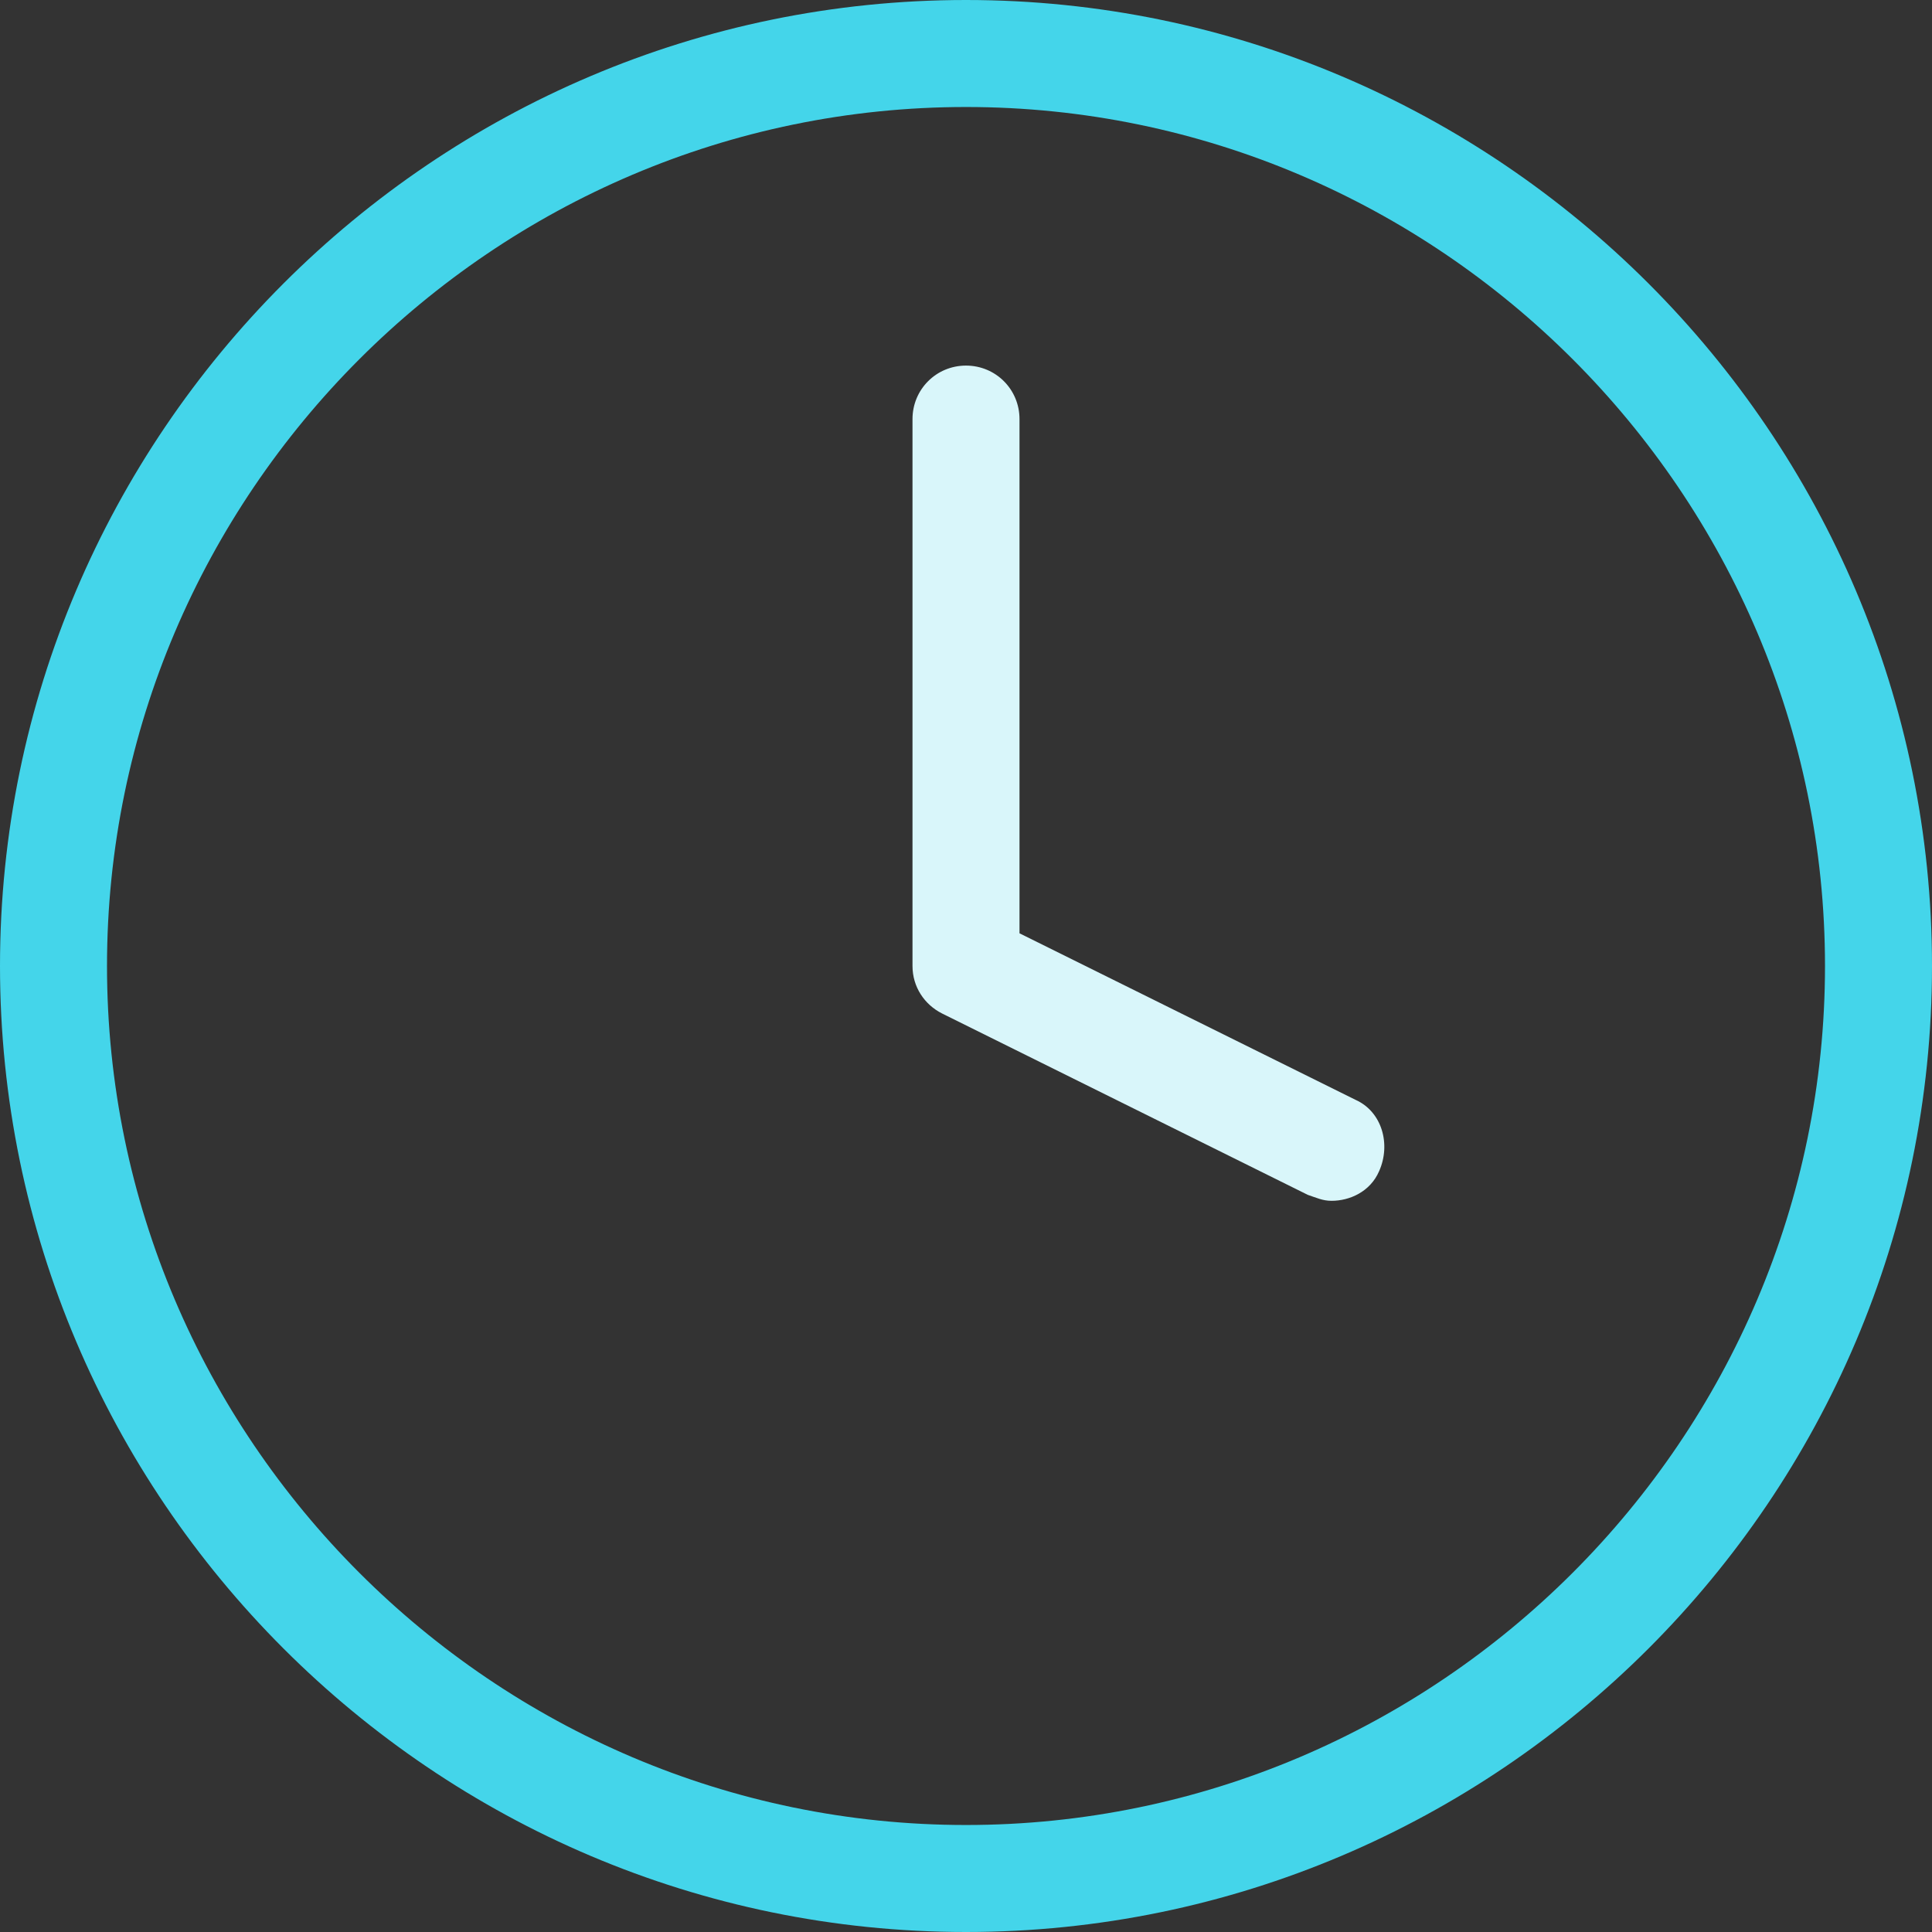
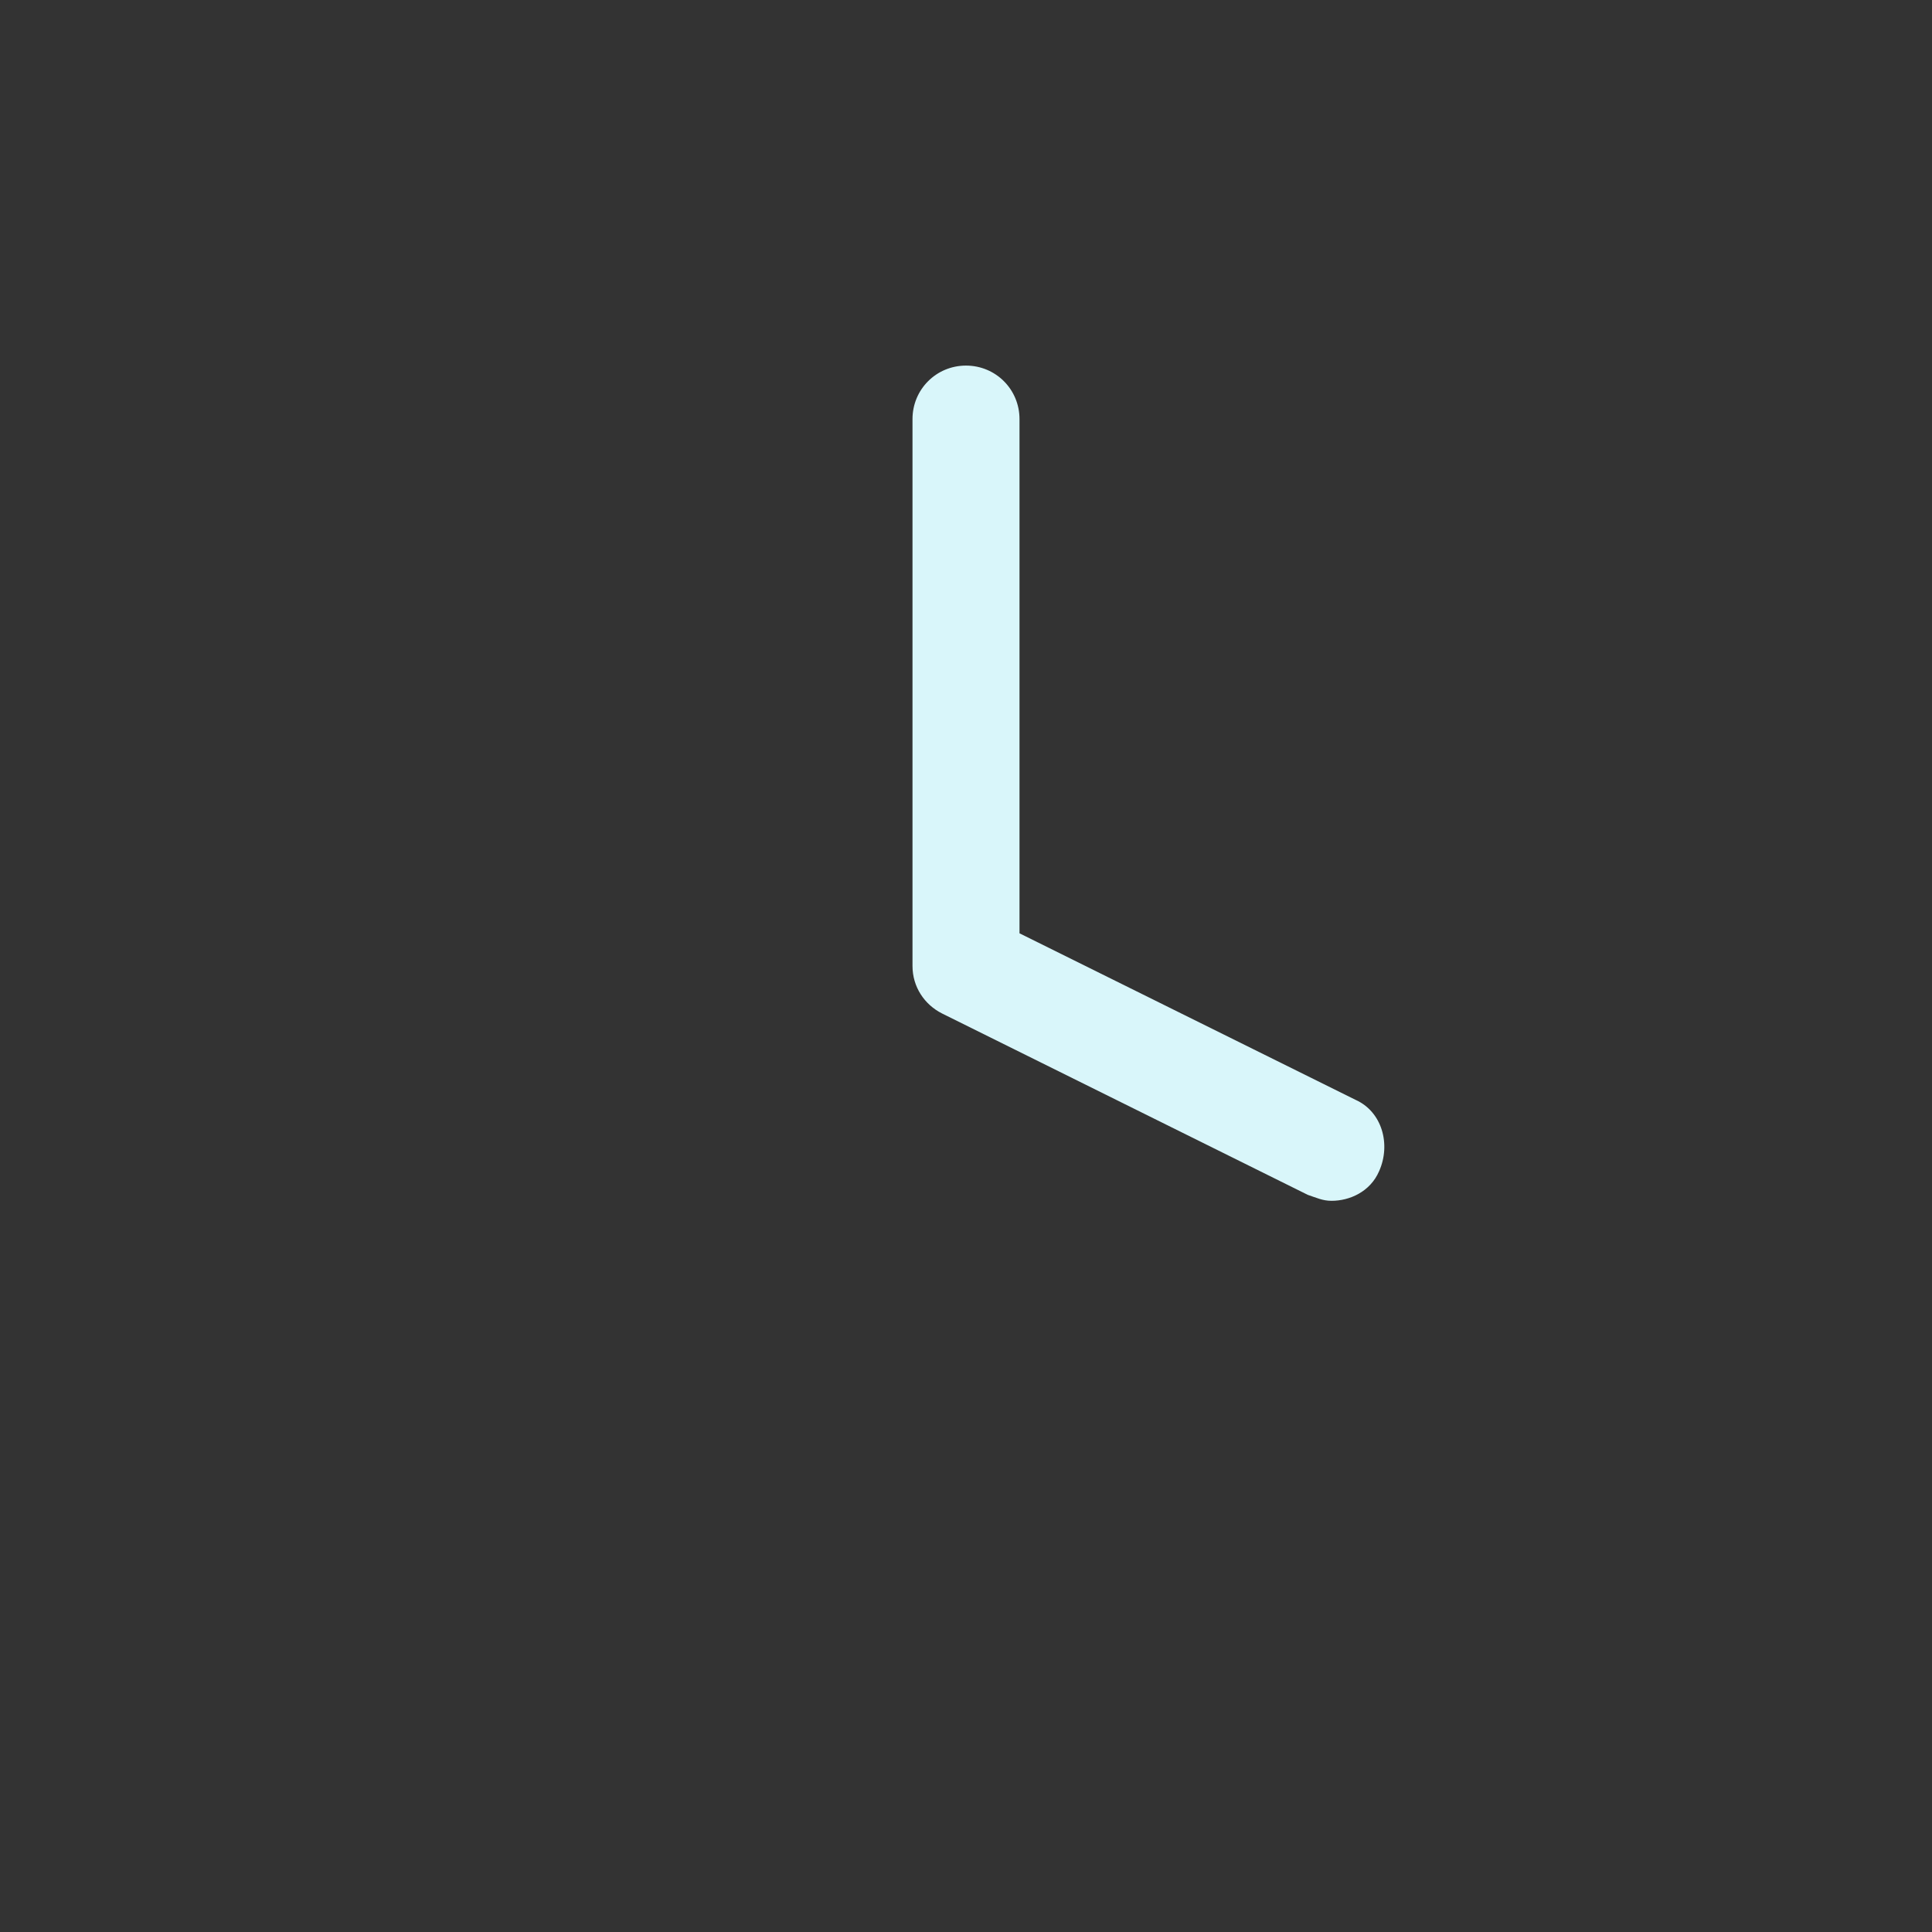
<svg xmlns="http://www.w3.org/2000/svg" version="1.1" id="Ebene_1" x="0px" y="0px" viewBox="0 0 65 65" style="enable-background:new 0 0 65 65;" xml:space="preserve">
  <rect x="0" y="0" width="65" height="65" fill="#333333" stroke="none" />
  <style type="text/css">
	.st0{fill:#44D5EA;}
	.st1{fill:#D9F6FA;}
</style>
  <g id="Icon_feather-clock" transform="translate(-1.5 -1.5)">
-     <path class="st0" d="M34,66.5C16.1,66.5,1.5,51.9,1.5,34C1.5,16.1,16.1,1.5,34,1.5c17.9,0,32.5,14.6,32.5,32.5   C66.5,51.9,51.9,66.5,34,66.5z M34,5.1C18.1,5.1,5.1,18.1,5.1,34c0,15.9,13,28.9,28.9,28.9c15.9,0,28.9-13,28.9-28.9   C62.9,18.1,49.9,5.1,34,5.1z" />
    <path class="st1" d="M46.3,41.9c-0.3,0-0.5-0.1-0.8-0.2l-12.3-6.1c-0.6-0.3-1-0.9-1-1.6V15.6c0-1,0.8-1.8,1.8-1.8   c1,0,1.8,0.8,1.8,1.8v17.3l11.3,5.6c0.9,0.4,1.2,1.5,0.8,2.4C47.6,41.6,46.9,41.9,46.3,41.9z" />
  </g>
</svg>